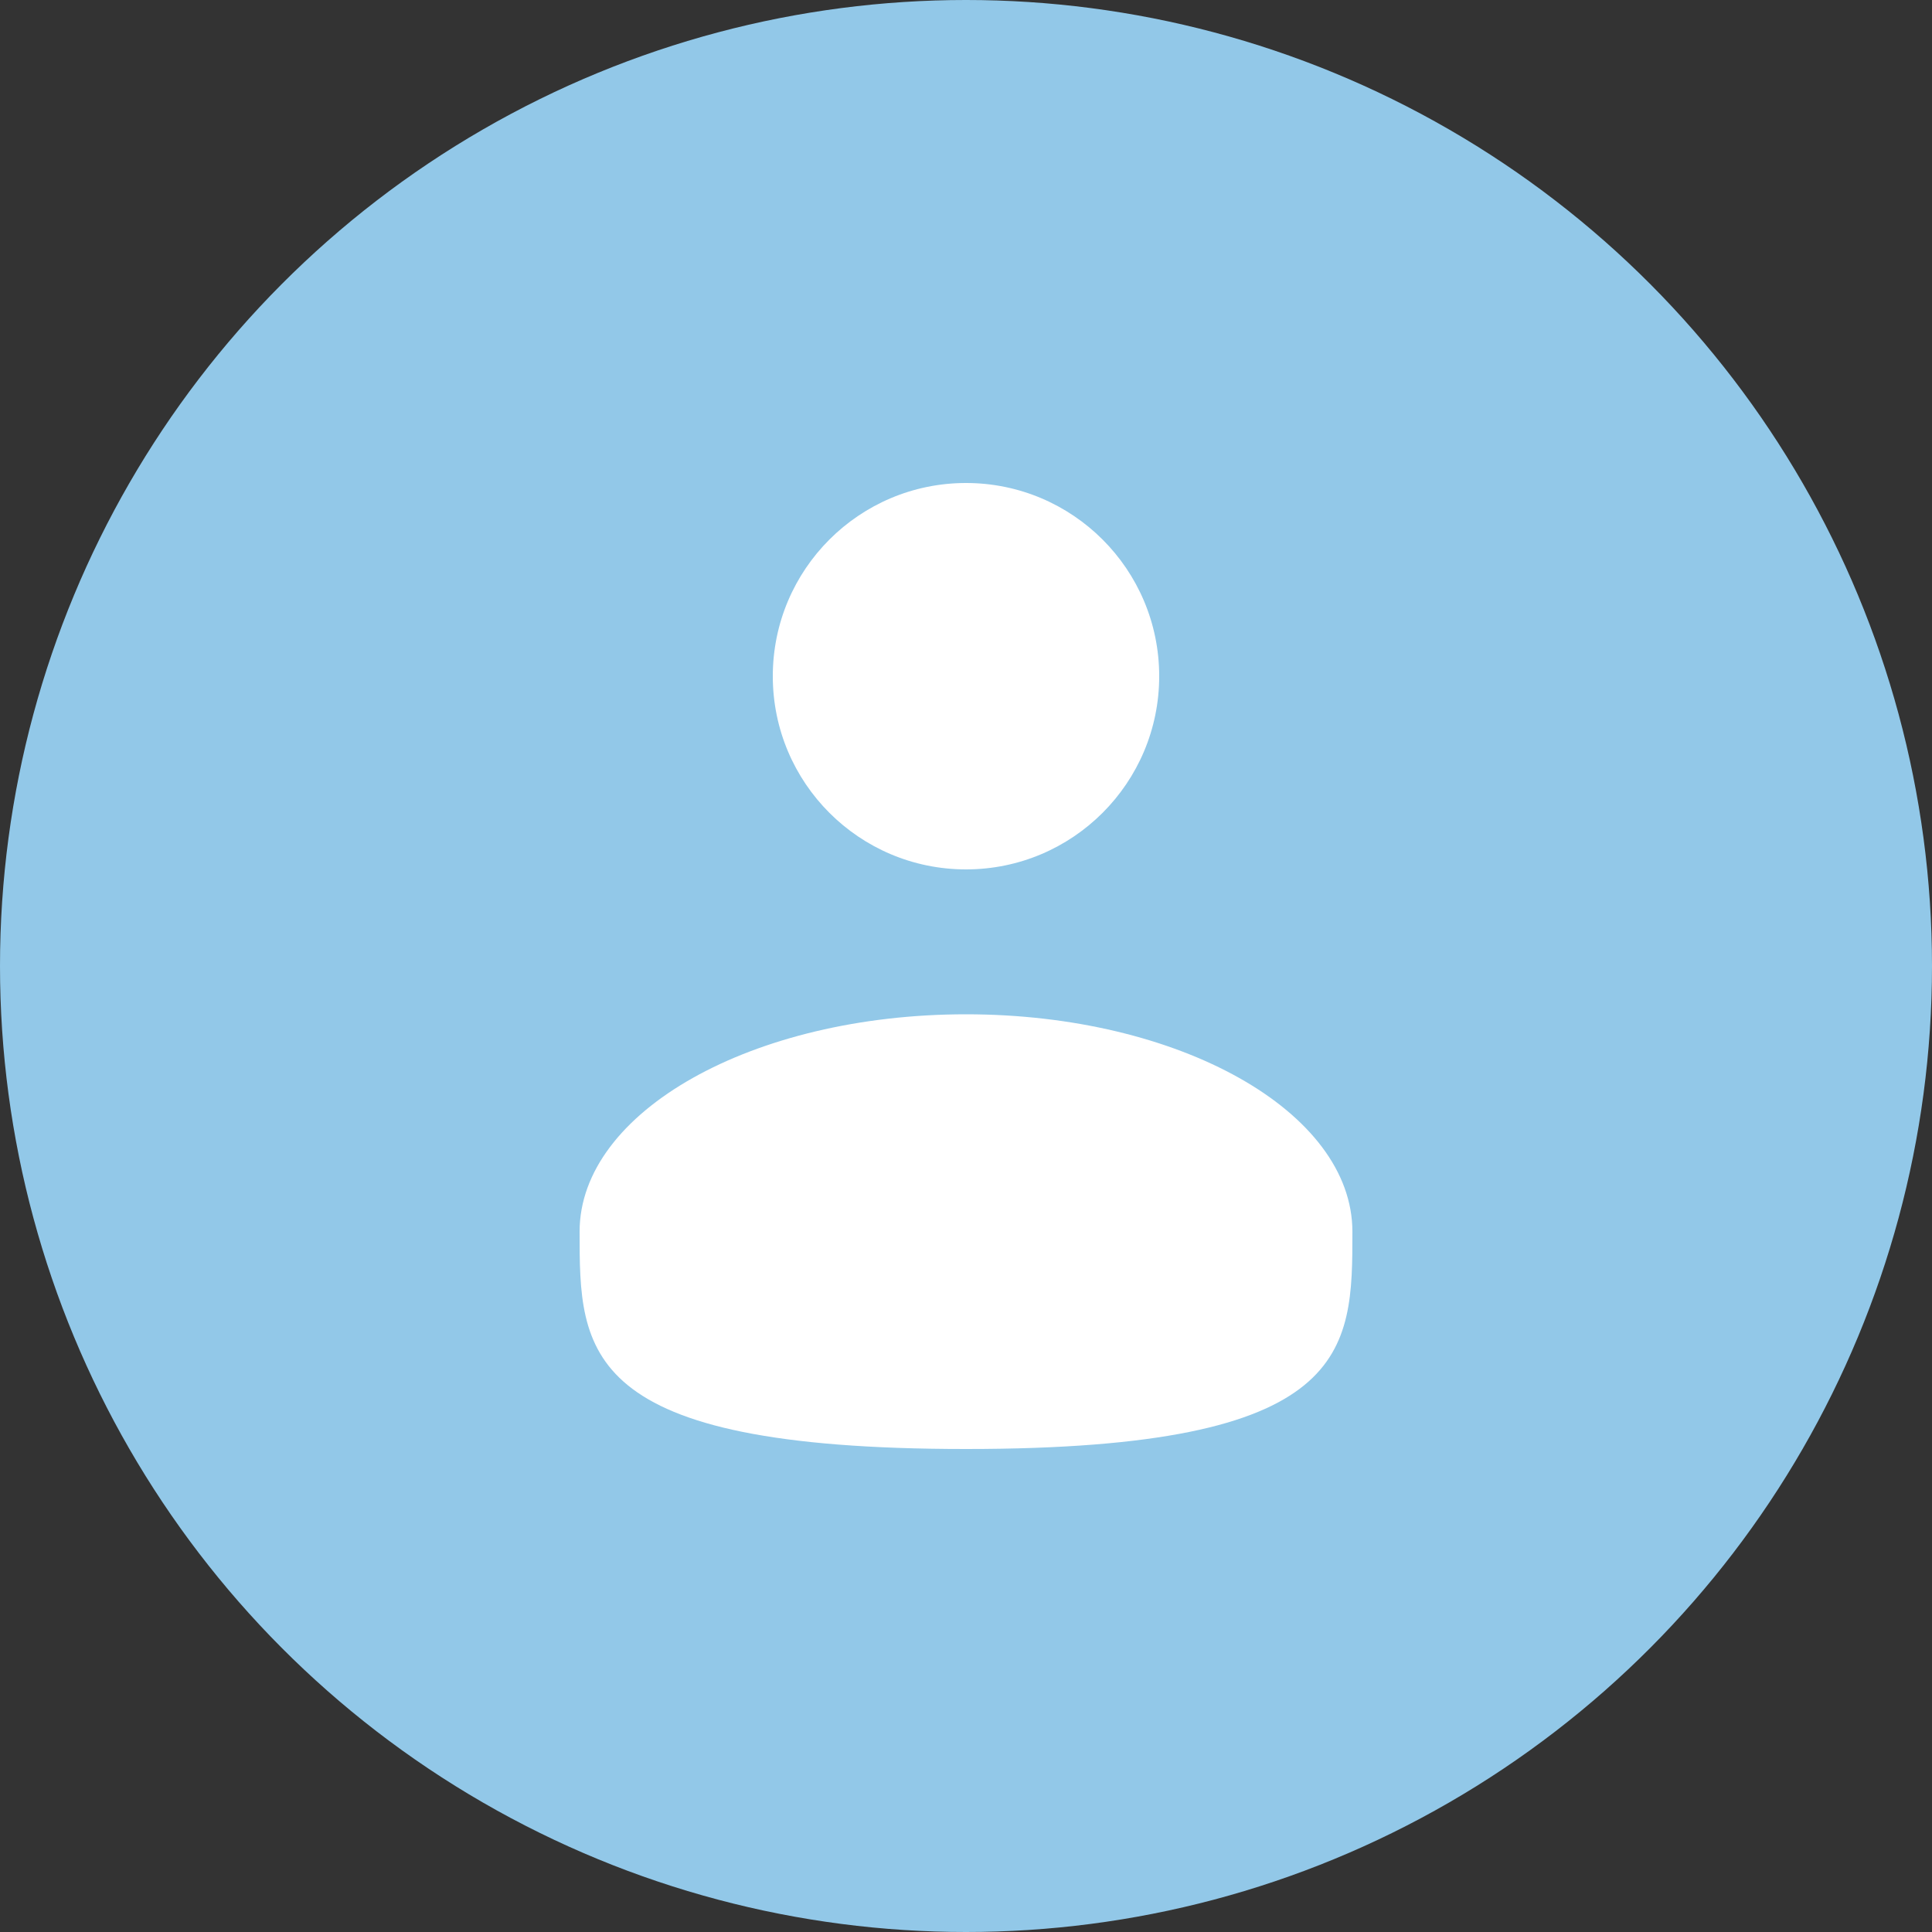
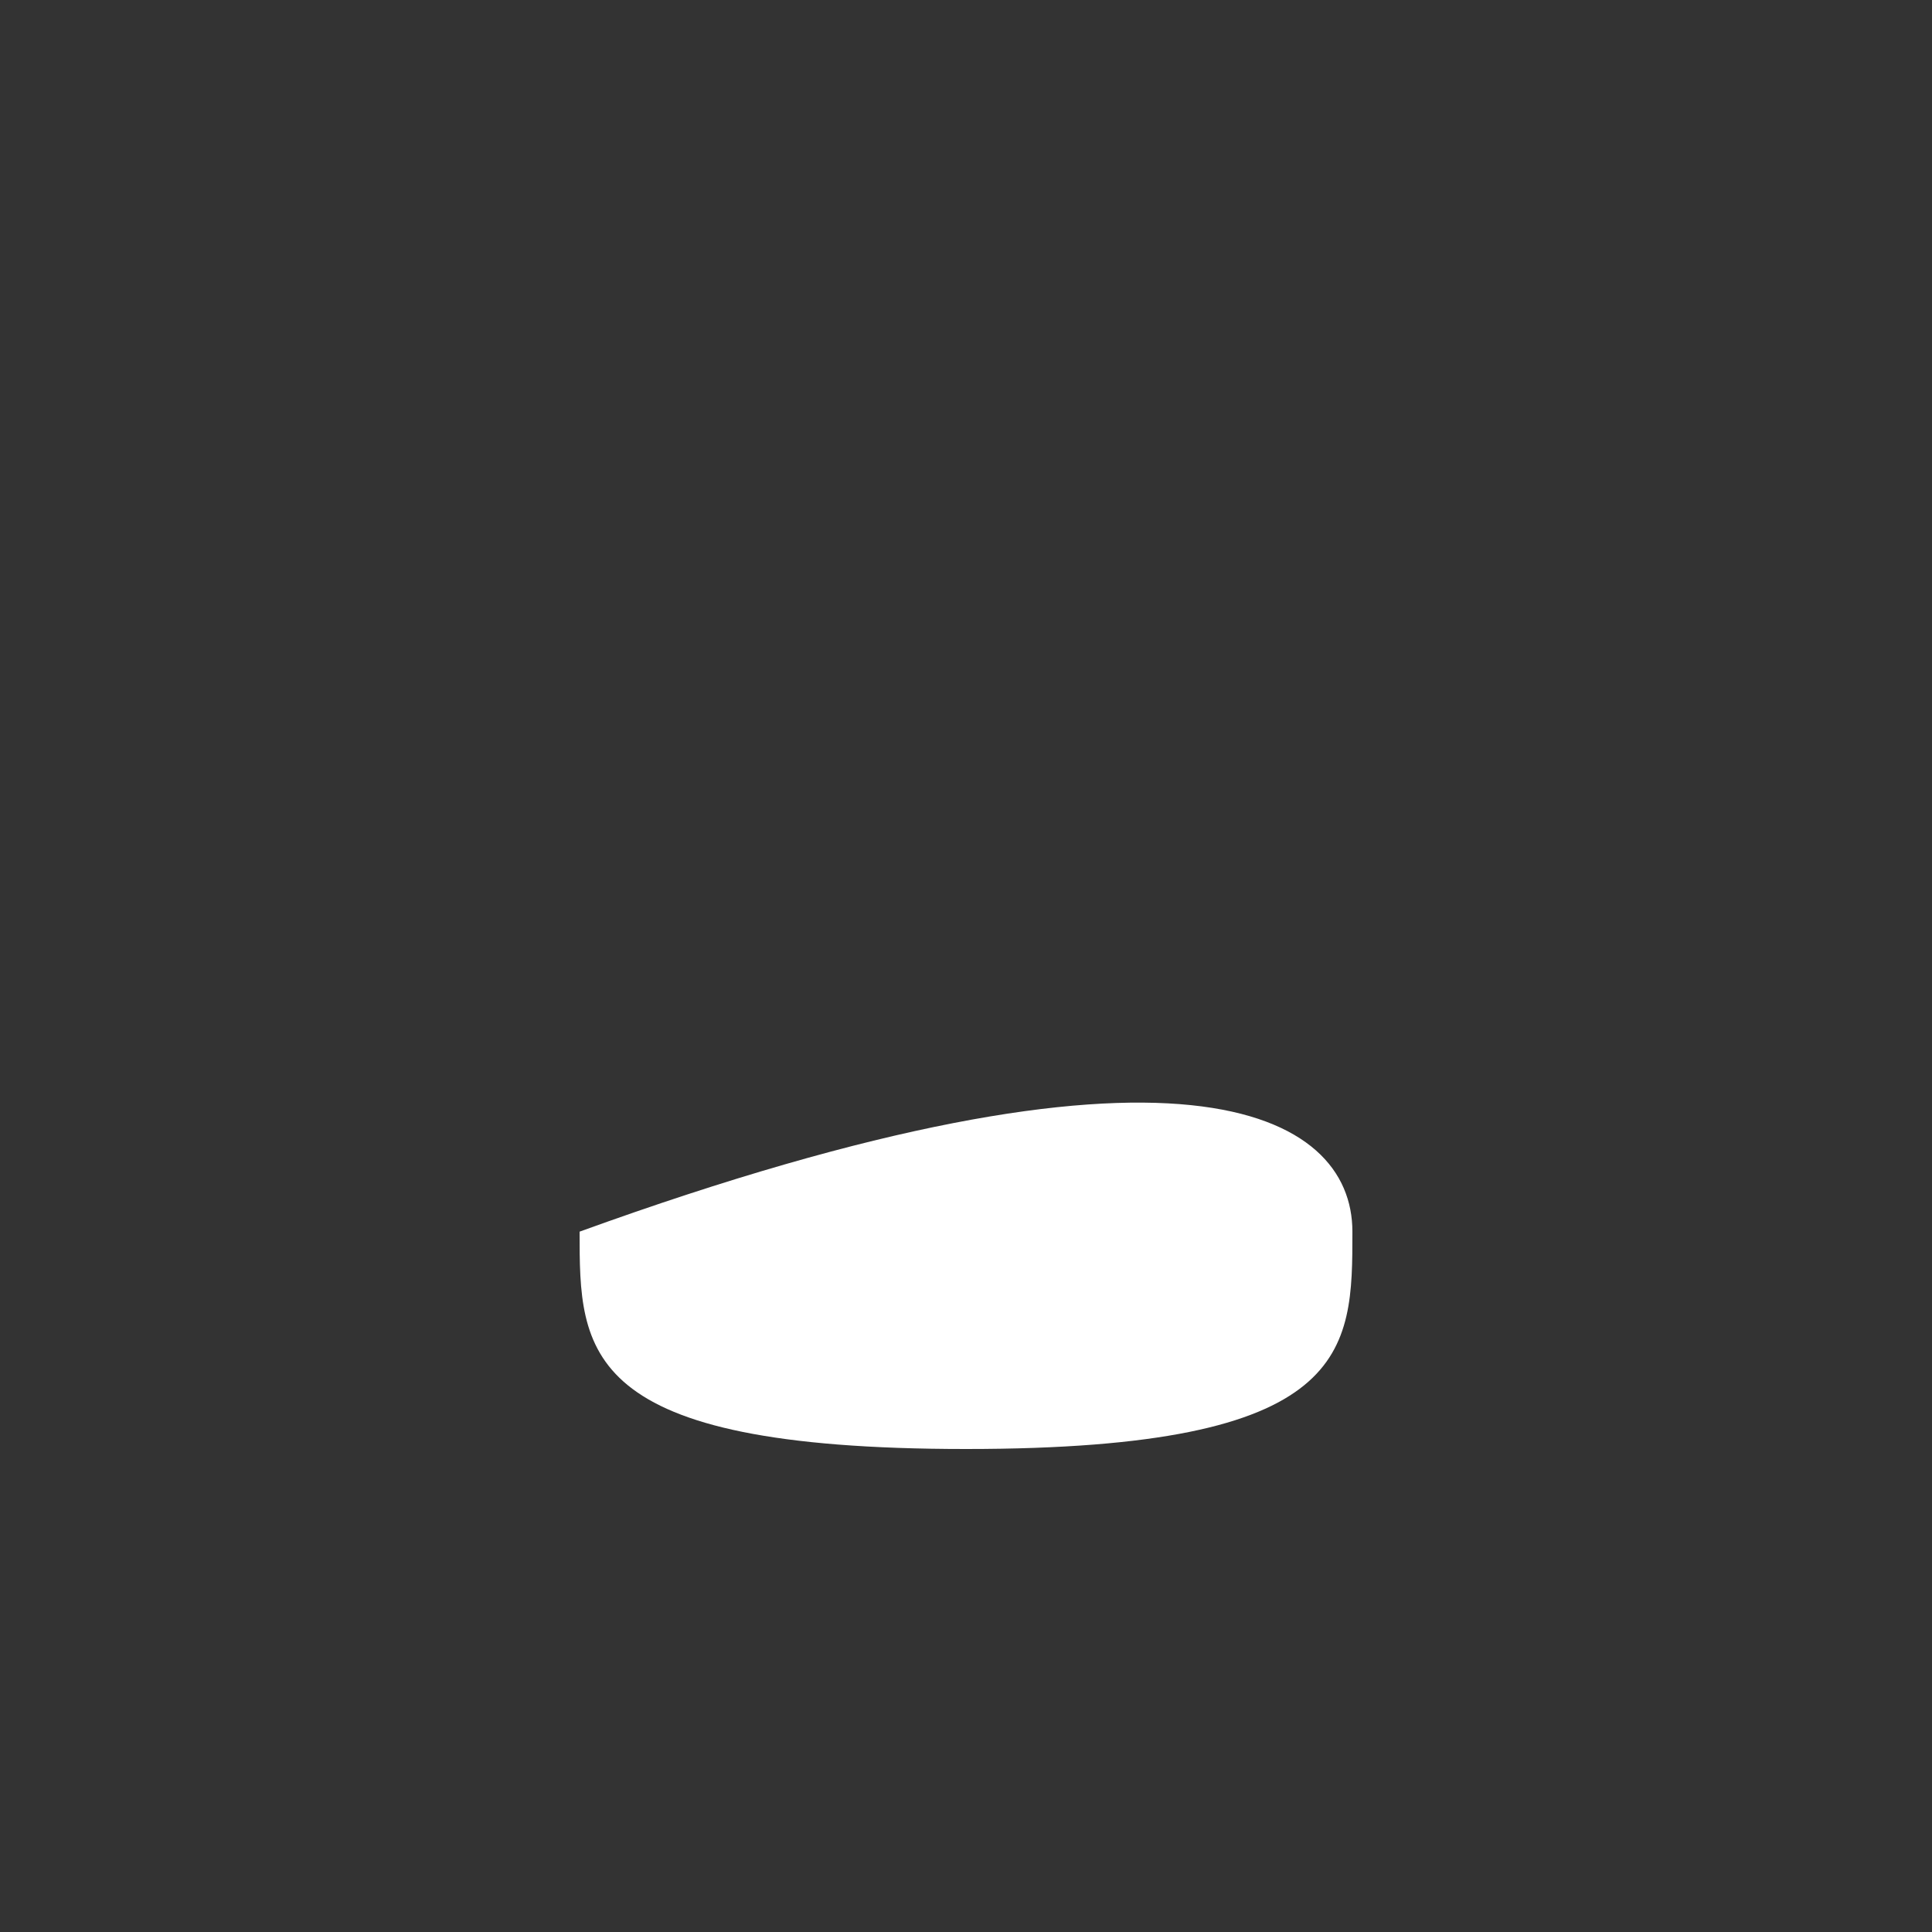
<svg xmlns="http://www.w3.org/2000/svg" width="60" height="60" viewBox="0 0 60 60" fill="none">
  <rect x="0" y="0" width="60" height="60" fill="#333333" stroke="none" />
-   <circle cx="30" cy="30" r="30" fill="#92C8E8" />
-   <path d="M30 27C33.314 27 36 24.314 36 21C36 17.686 33.314 15 30 15C26.686 15 24 17.686 24 21C24 24.314 26.686 27 30 27Z" fill="white" />
-   <path d="M42 38.25C42 41.977 42 45 30 45C18 45 18 41.977 18 38.25C18 34.523 23.373 31.5 30 31.5C36.627 31.5 42 34.523 42 38.25Z" fill="white" />
+   <path d="M42 38.25C42 41.977 42 45 30 45C18 45 18 41.977 18 38.25C36.627 31.5 42 34.523 42 38.25Z" fill="white" />
</svg>